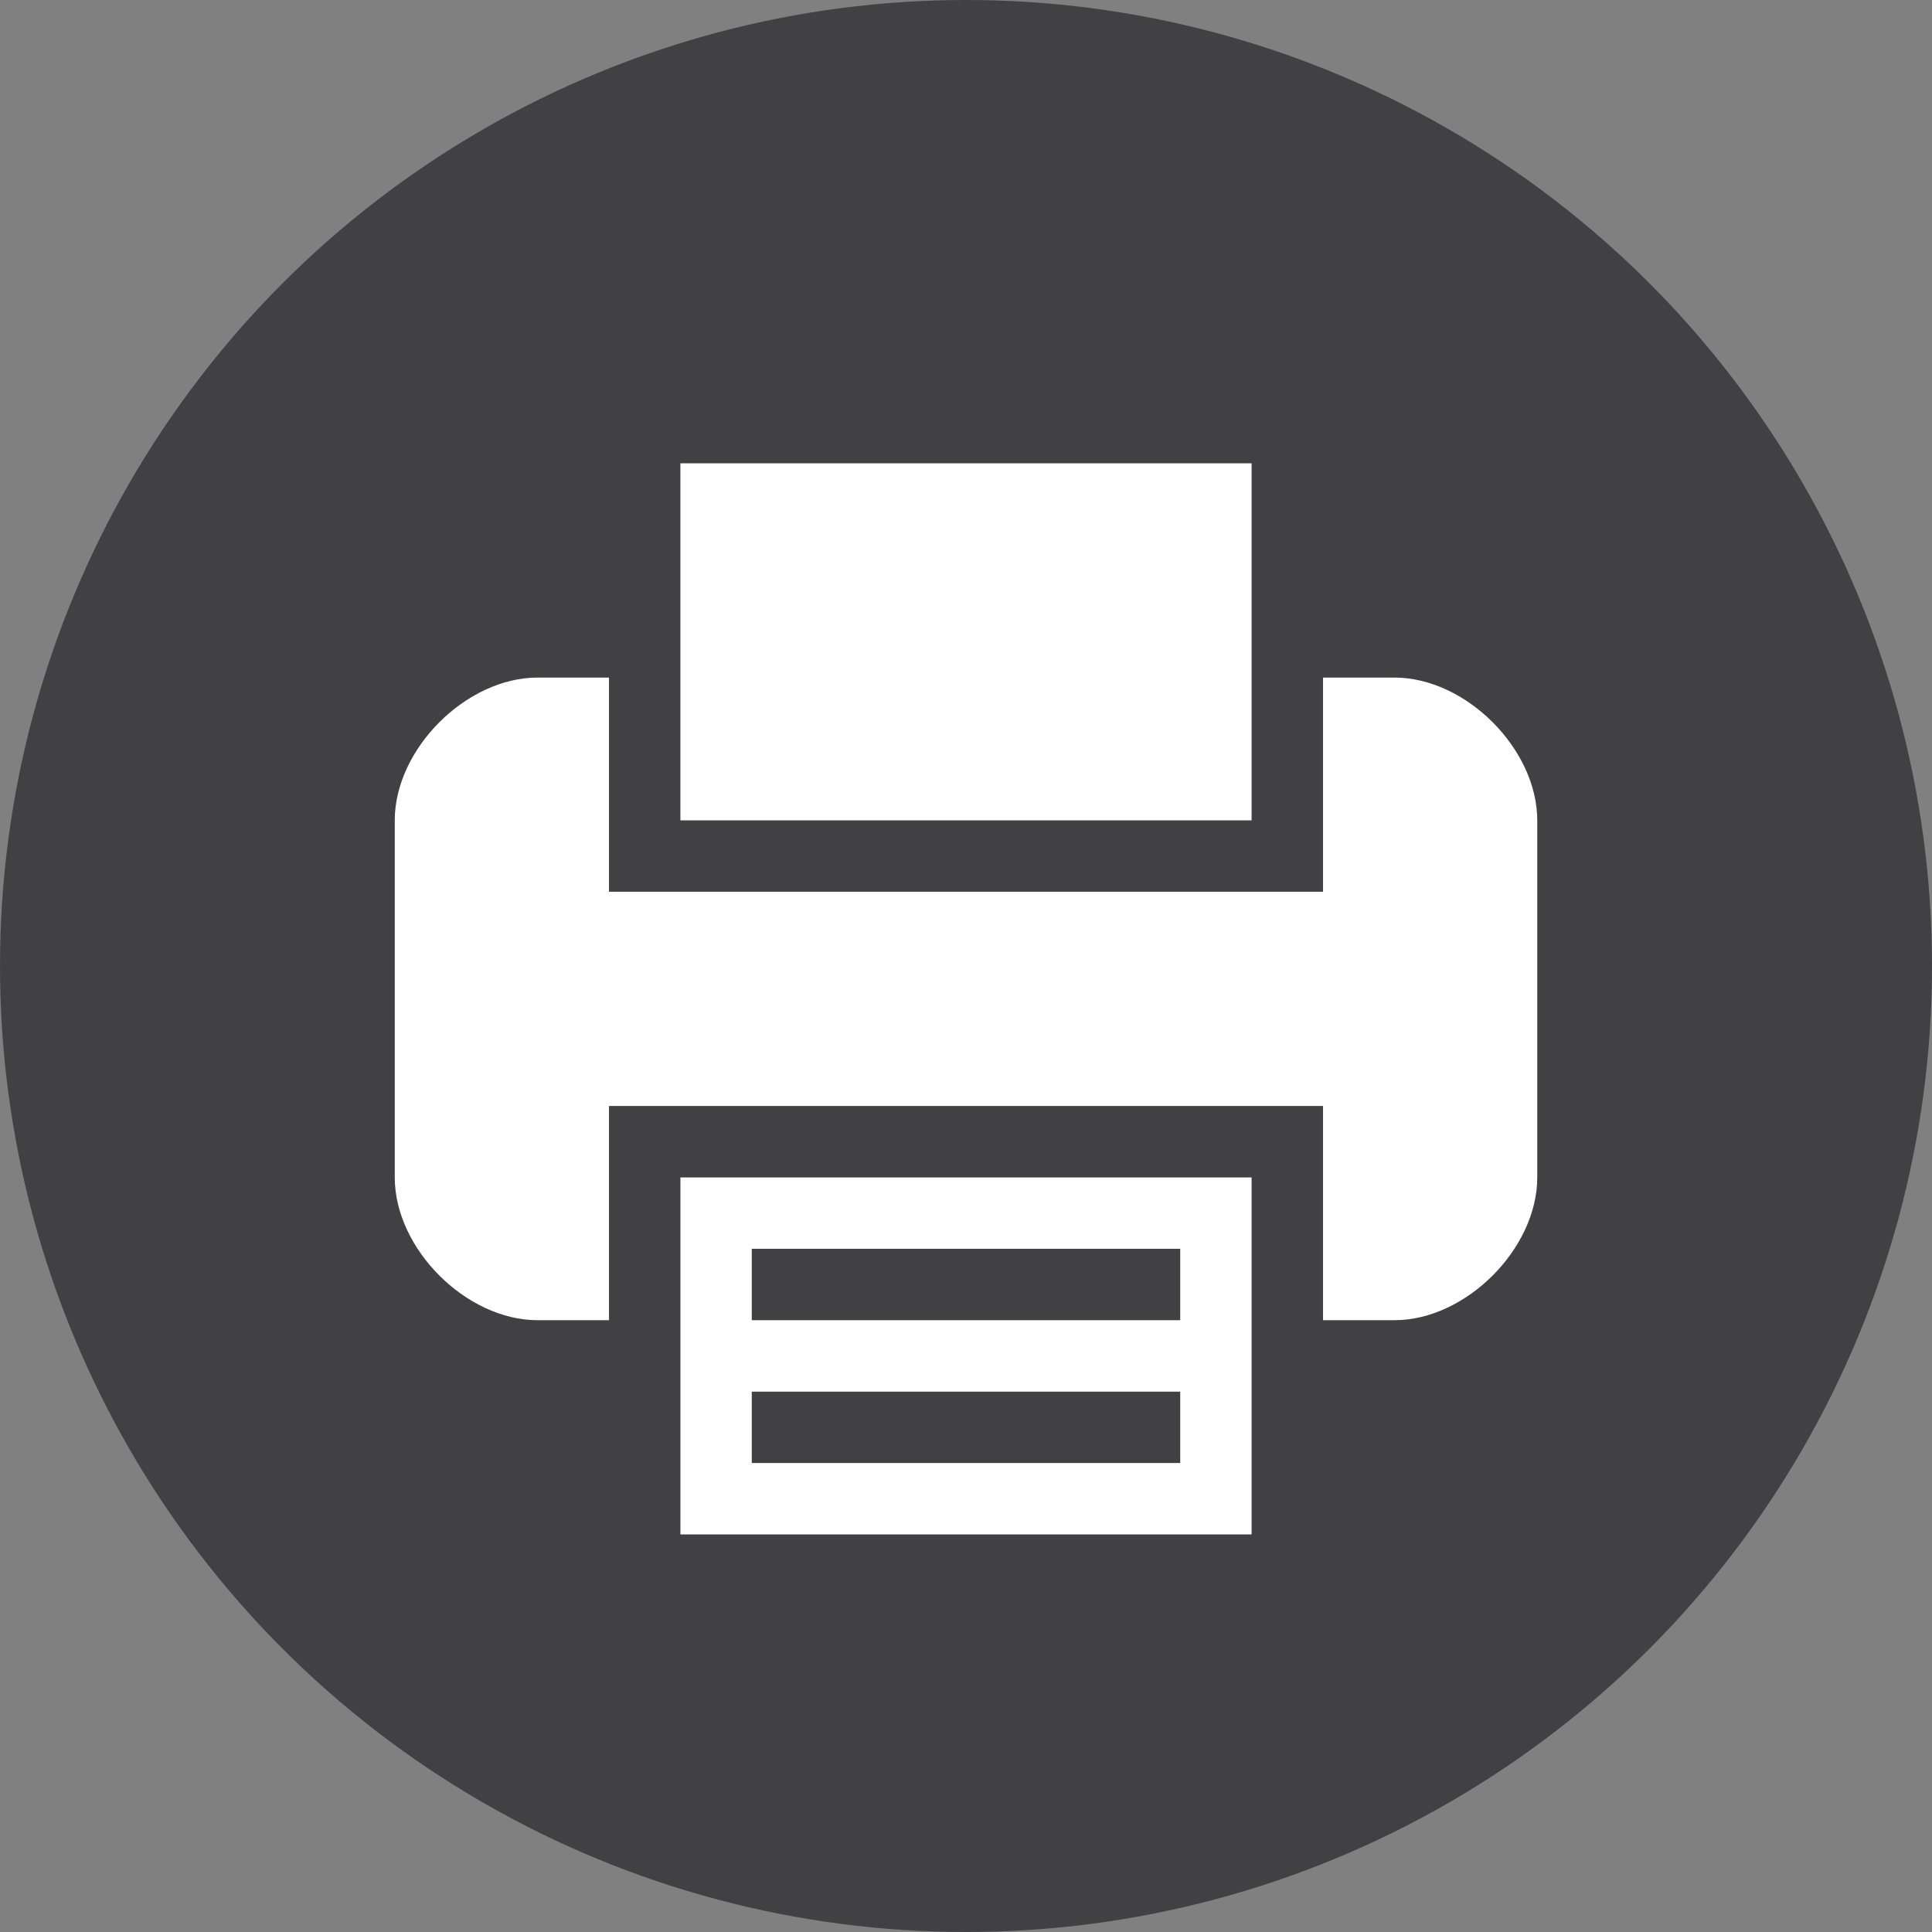
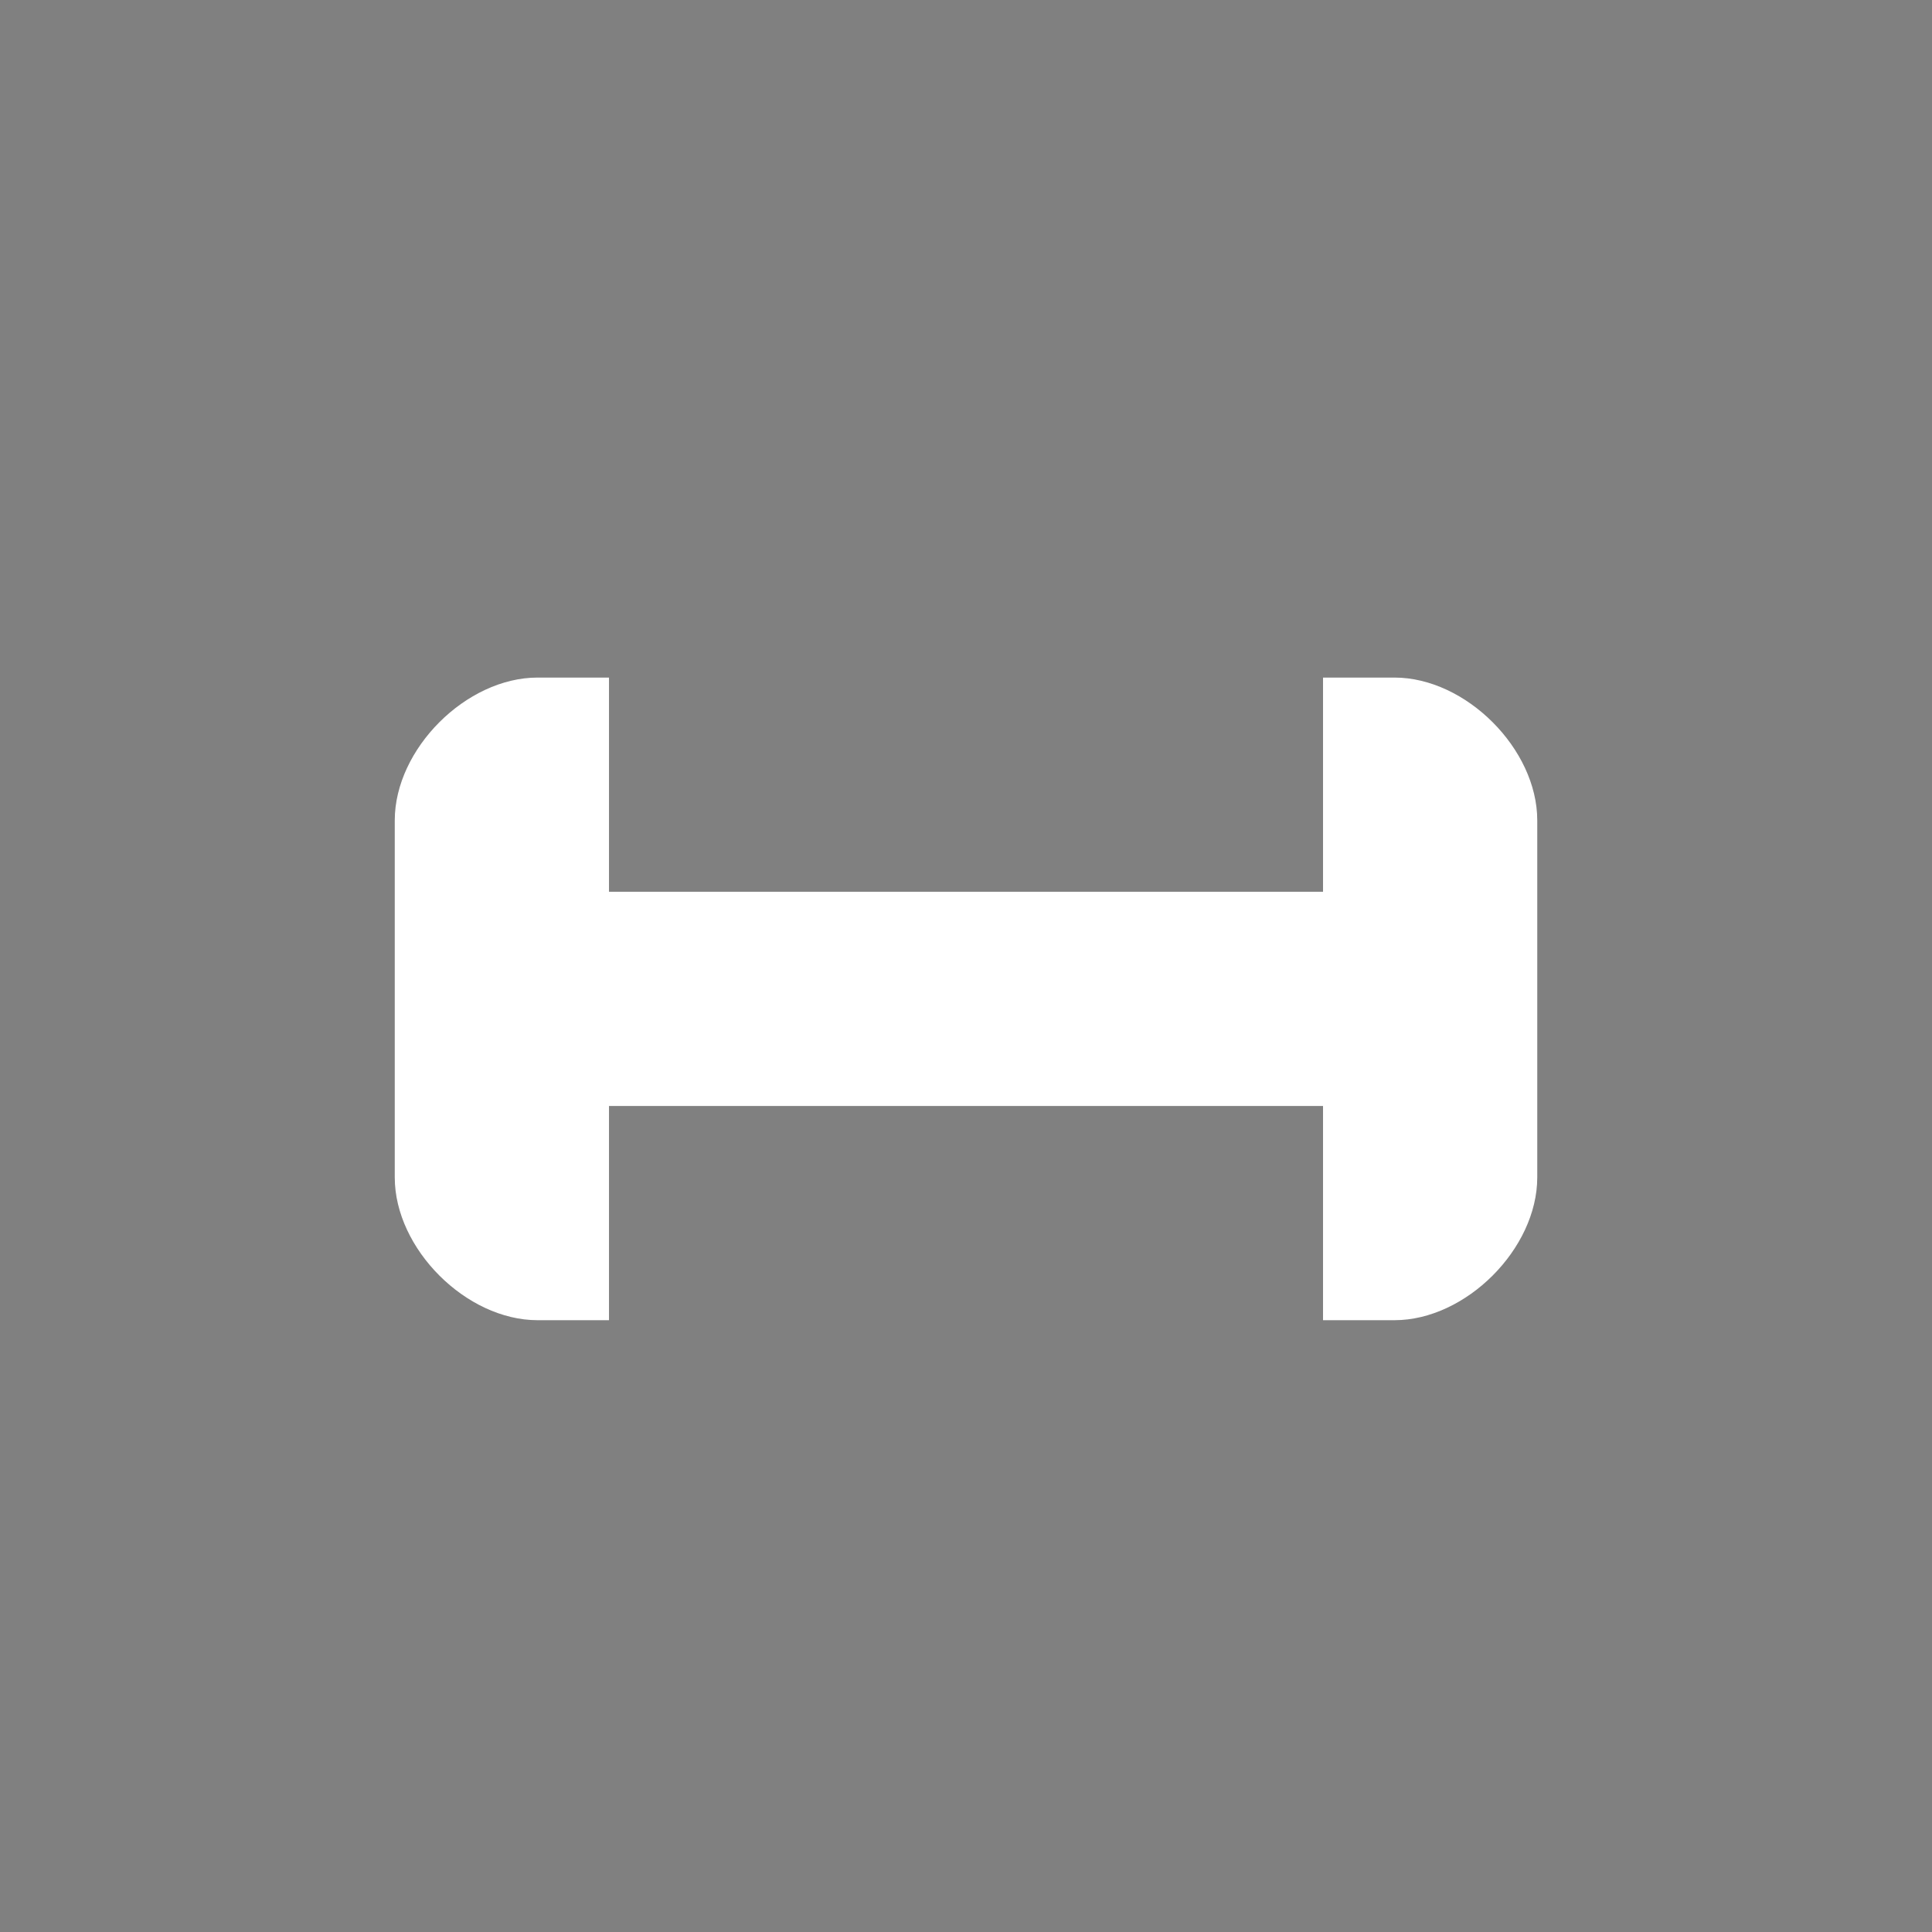
<svg xmlns="http://www.w3.org/2000/svg" version="1.1" x="0px" y="0px" width="112.016px" height="112.016px" viewBox="0 0 112.016 112.016" style="enable-background:new 0 0 112.016 112.016;" xml:space="preserve">
  <rect x="0" y="0" width="112.016" height="112.016" fill="#808080" stroke="none" />
  <style type="text/css">
	.st0{fill-rule:evenodd;clip-rule:evenodd;fill:#414042;}
	.st1{fill:#FFFFFF;}
</style>
  <defs>
</defs>
-   <circle class="st0" cx="56.008" cy="56.008" r="56.008" />
  <g>
-     <path class="st1" d="M39.449,76.545v12.42h33.118v-12.42v-8.279H39.449V76.545z M43.588,72.404h24.841v4.141H43.588V72.404z    M43.588,80.686h24.841v4.139H43.588V80.686z" />
-     <polygon class="st1" points="72.567,39.285 72.567,26.863 39.449,26.863 39.449,39.285 39.449,47.564 72.567,47.564  " />
    <path class="st1" d="M80.85,39.285h-4.142v8.279v4.141H35.309v-4.141v-8.279h-4.141c-4.139,0-8.28,4.141-8.28,8.279v20.701   c0,4.139,4.142,8.279,8.28,8.279h4.141v-8.279v-4.141h41.399v4.141v8.279h4.142c4.139,0,8.279-4.141,8.279-8.279V47.564   C89.129,43.426,84.988,39.285,80.85,39.285z" />
  </g>
</svg>